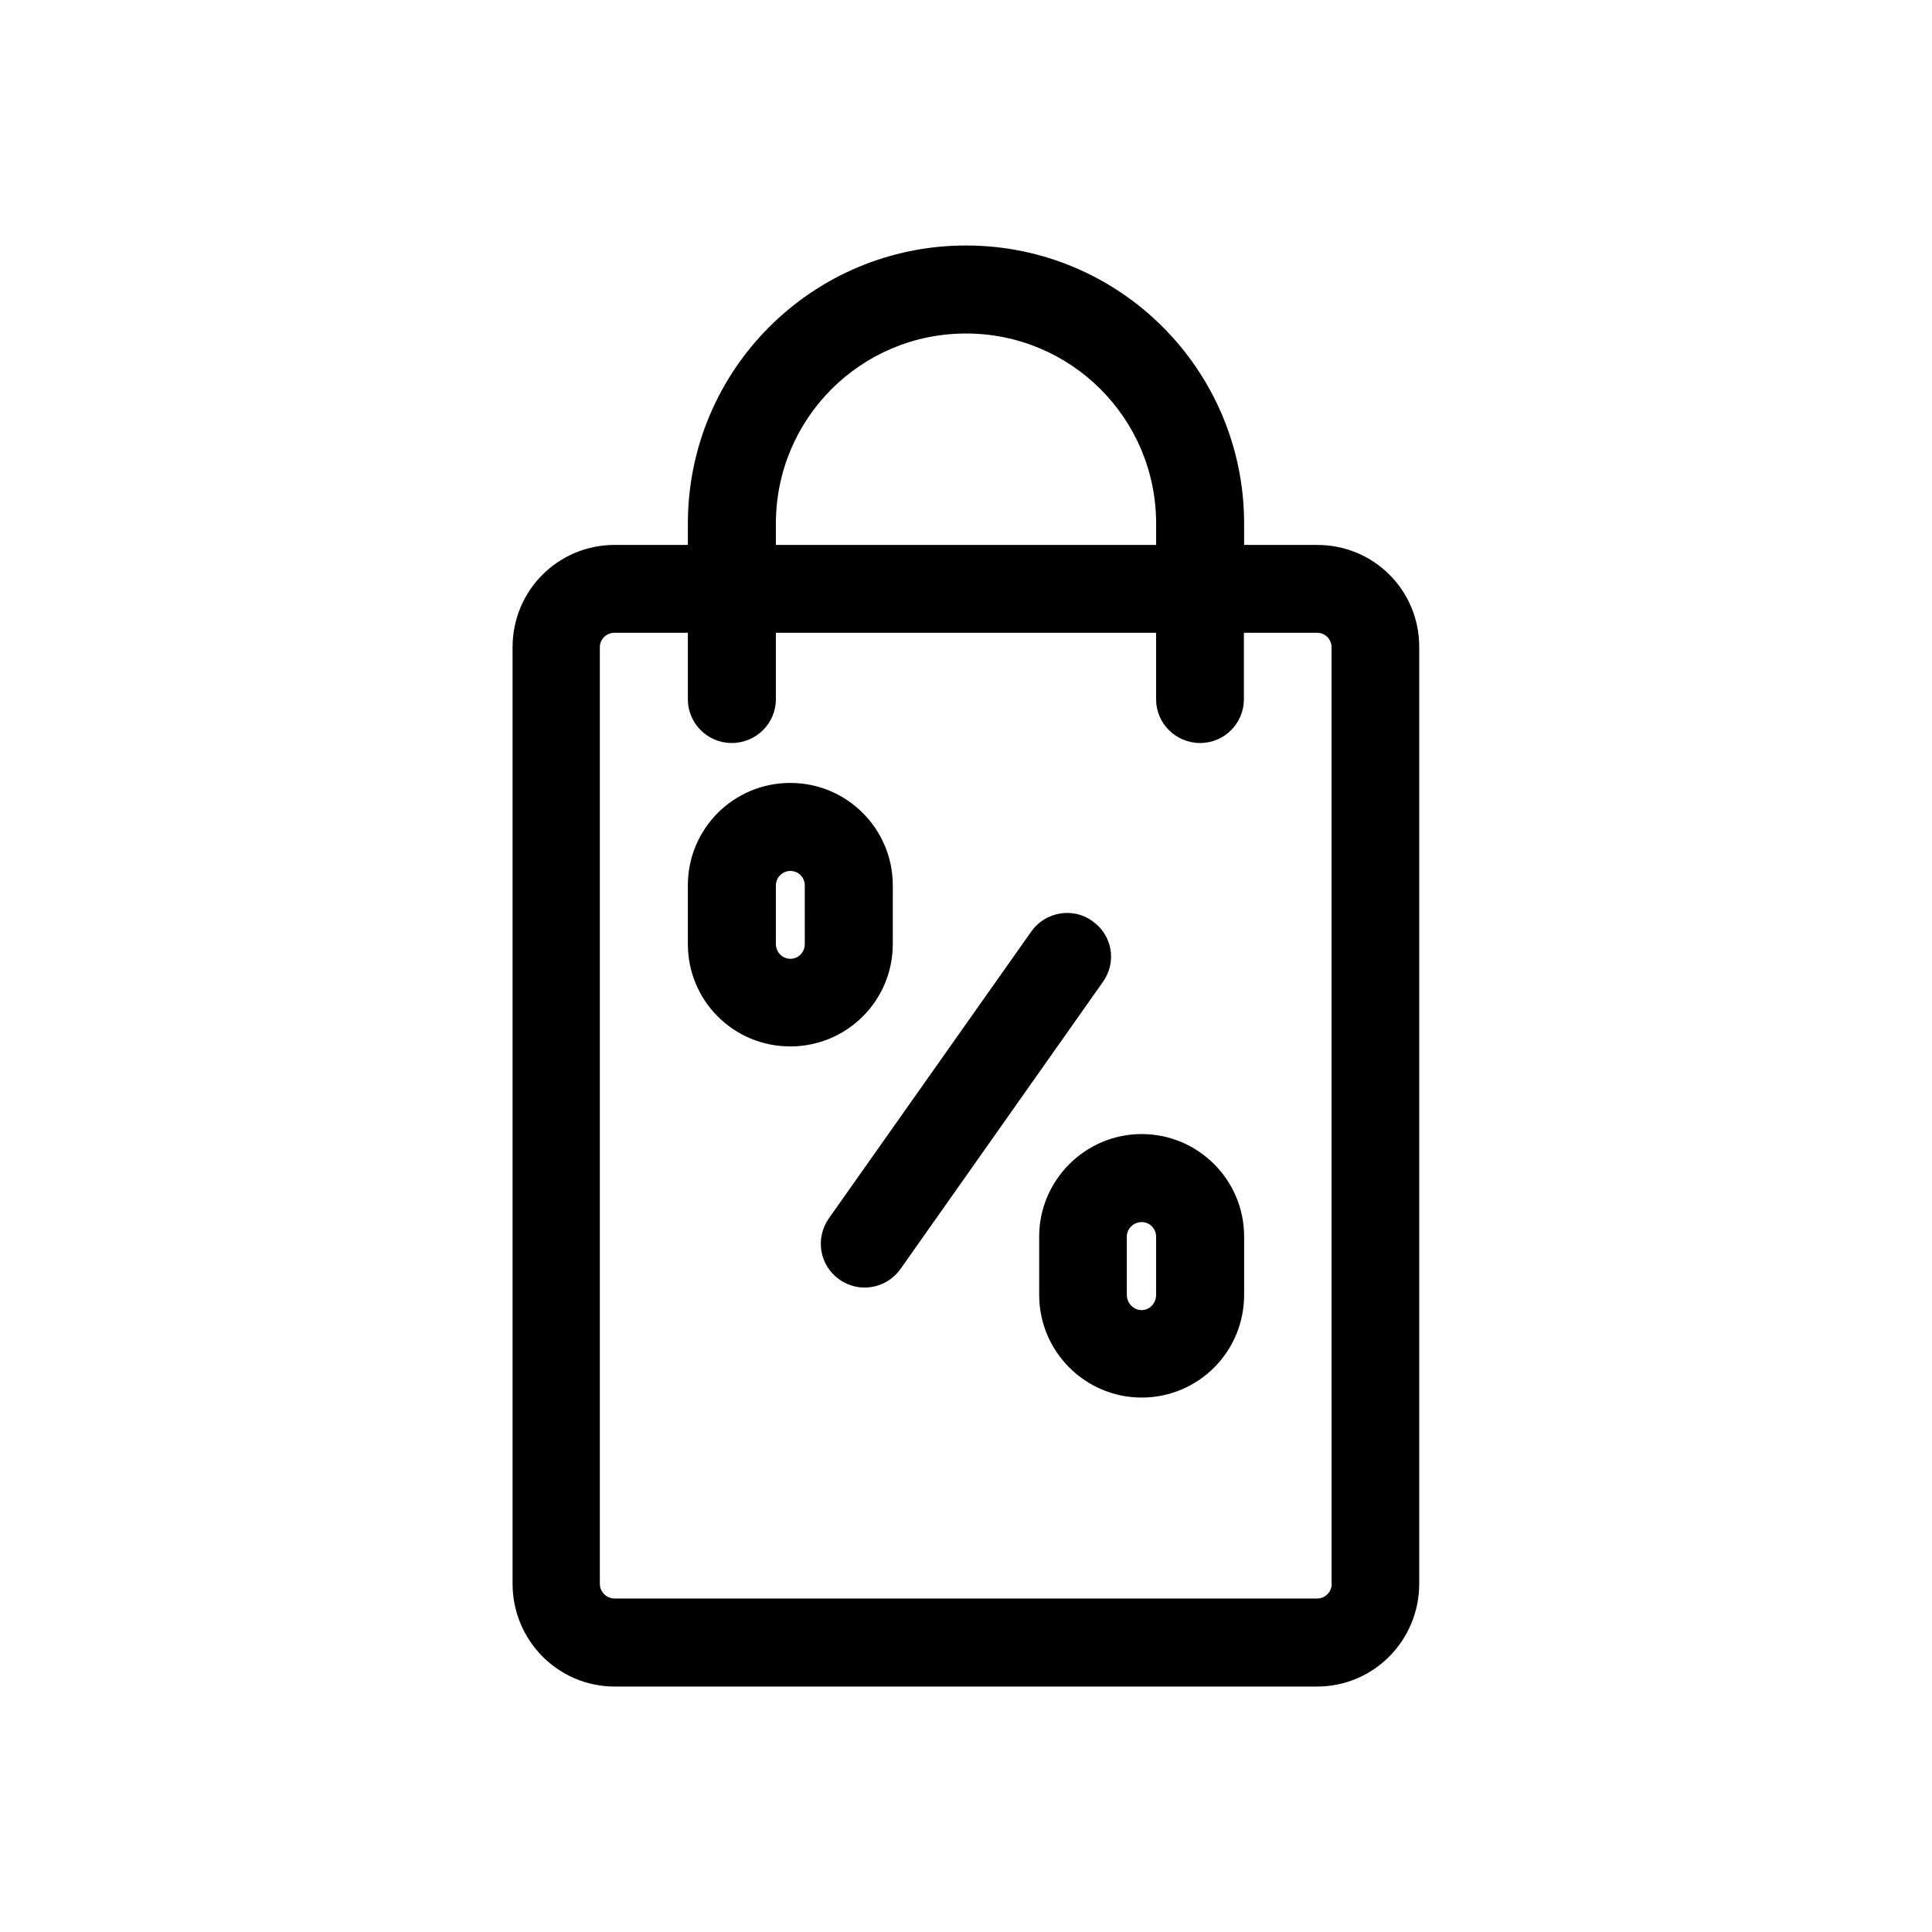
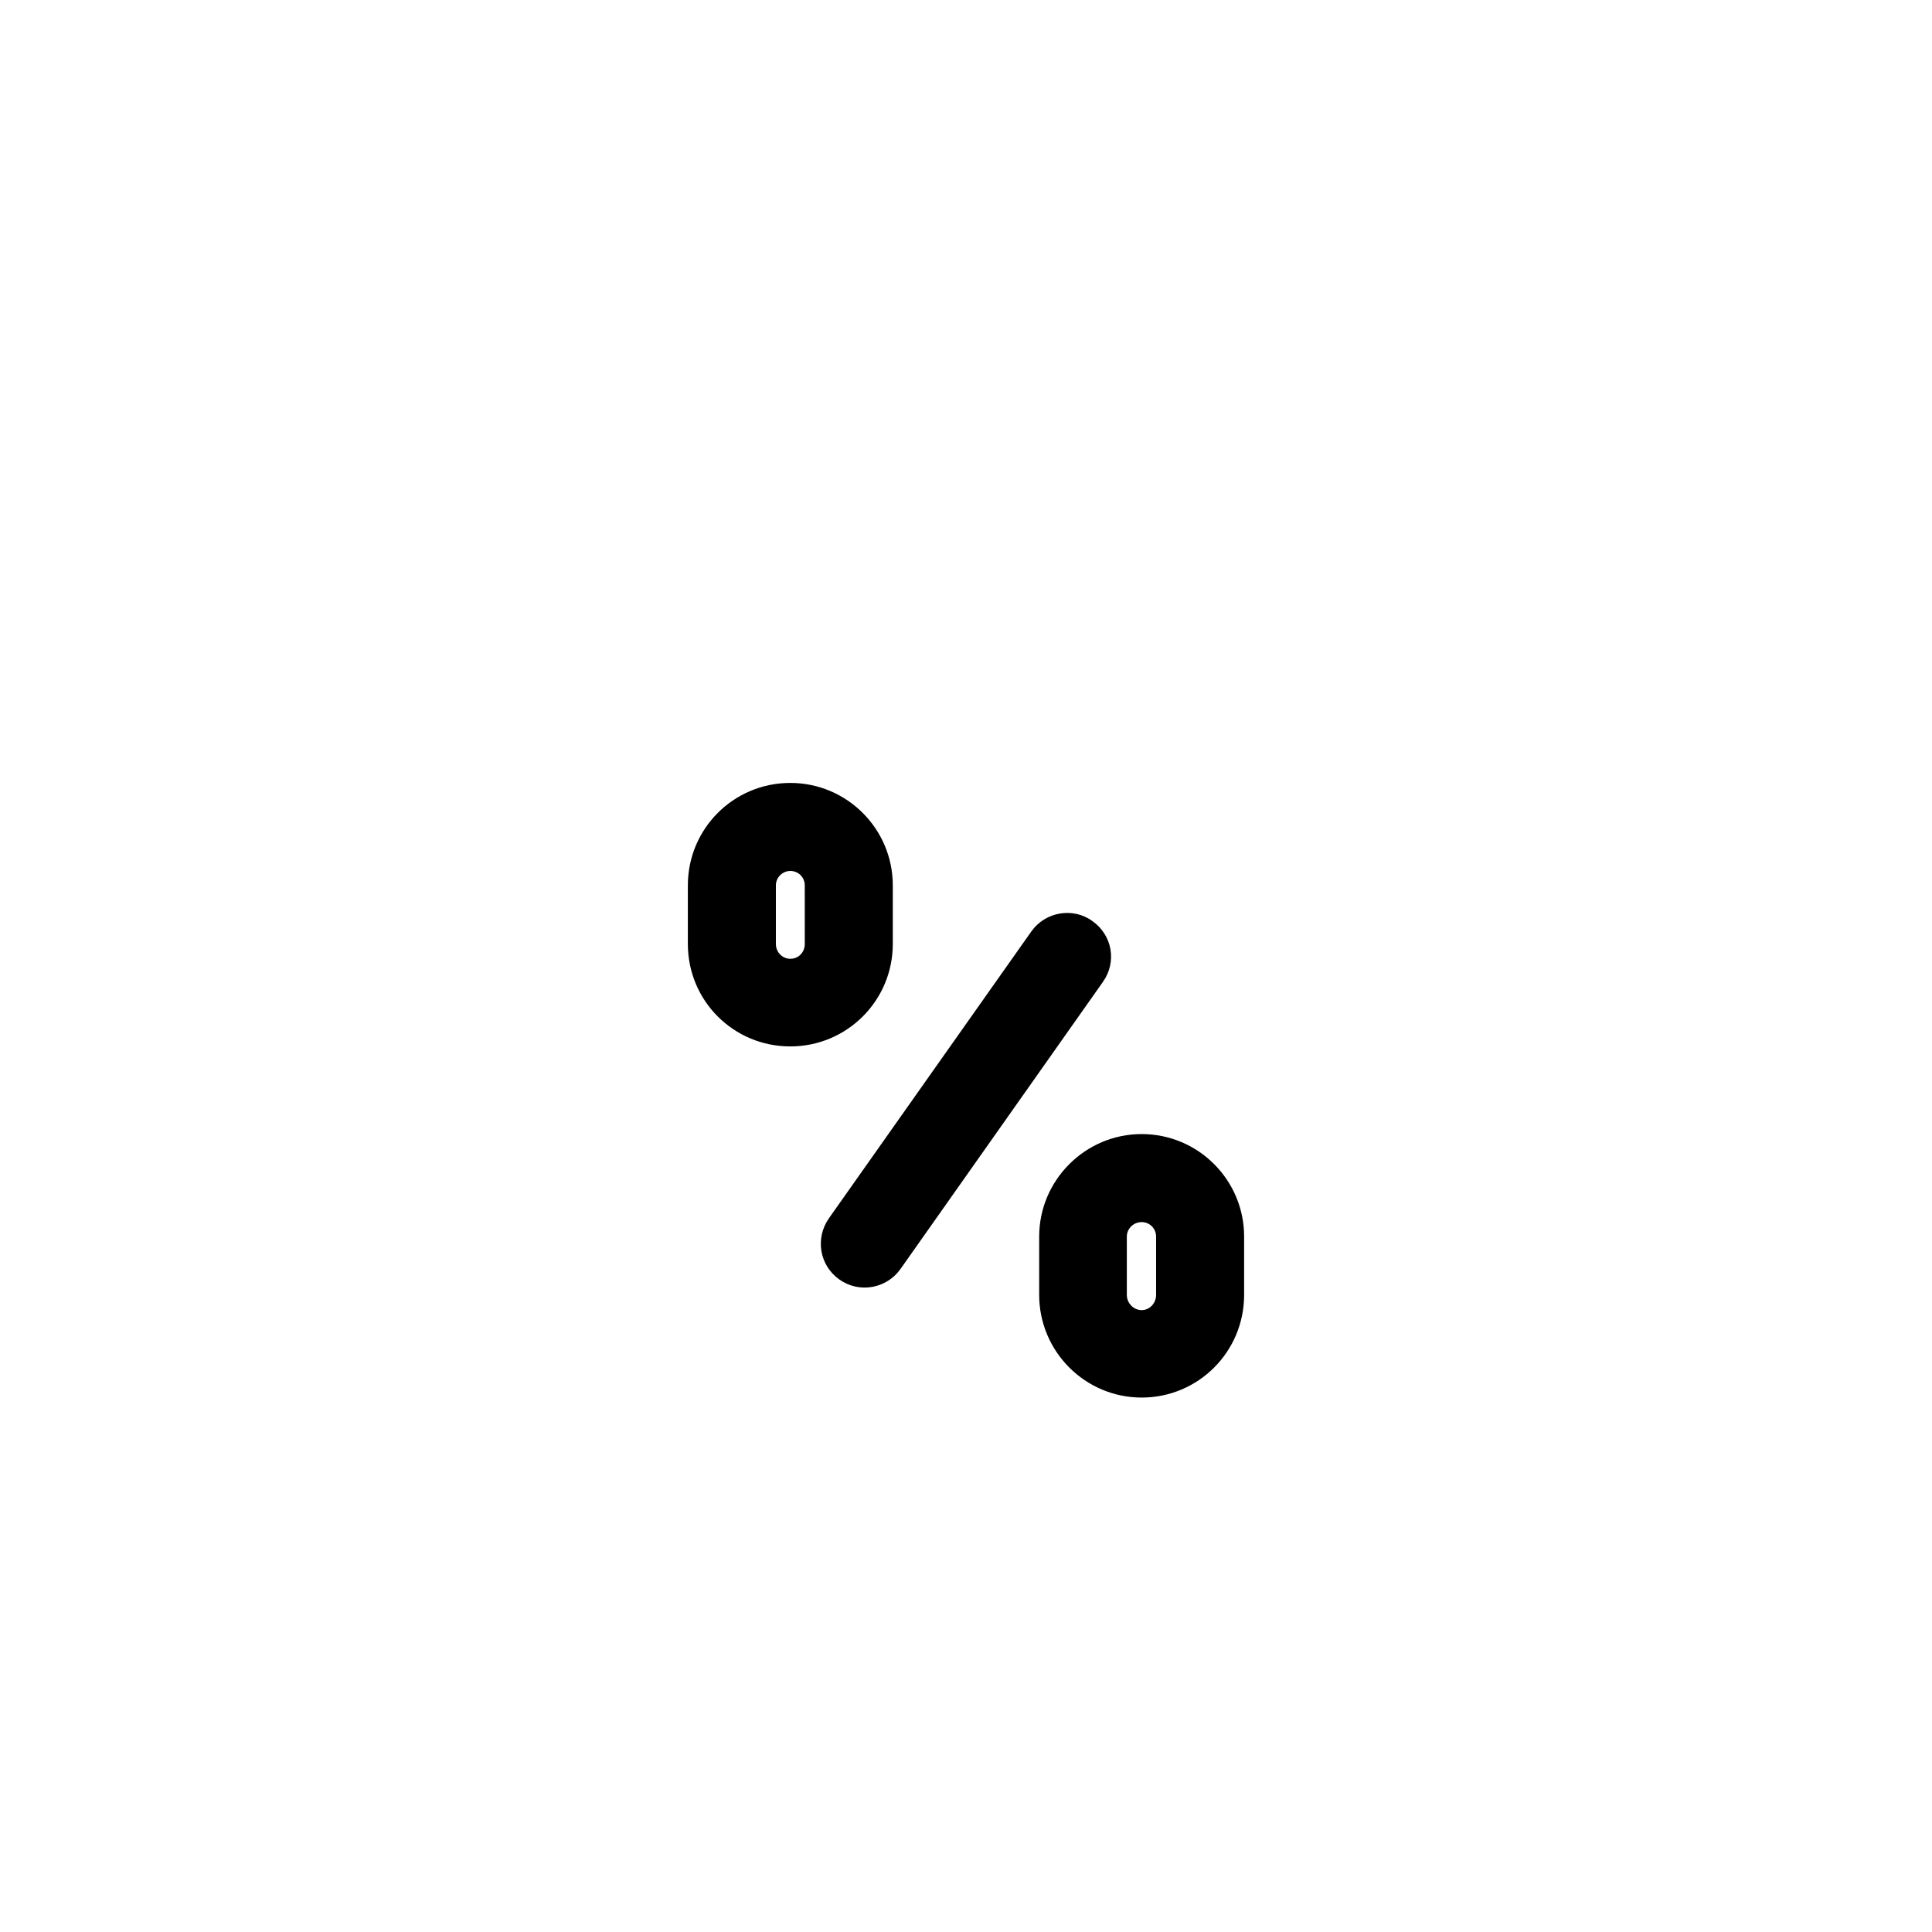
<svg xmlns="http://www.w3.org/2000/svg" fill="#000000" width="800px" height="800px" version="1.1" viewBox="144 144 512 512">
  <g>
    <path d="m433.45 388.06c-5.09-3.68-12.395-2.469-16.125 2.769l-53.652 76.027c-3.731 5.34-2.469 12.543 2.769 16.223 5.238 3.727 12.496 2.469 16.223-2.82l53.605-76.023c3.777-5.293 2.519-12.449-2.82-16.176z" />
    <path d="m380.6 394.16v-15.52c0-15.012-12.191-27.156-27.156-27.156-15.062 0-27.156 12.141-27.156 27.156v15.516c0 15.062 12.09 27.156 27.156 27.156 14.965 0 27.156-12.09 27.156-27.152zm-23.324 0c0 2.215-1.664 3.93-3.828 3.93-2.066 0-3.832-1.715-3.832-3.93v-15.52c0-2.117 1.766-3.828 3.828-3.828 2.168 0 3.828 1.715 3.828 3.828z" />
    <path d="m446.55 444.54c-14.965 0-27.156 12.242-27.156 27.156v15.465c0 15.012 12.191 27.207 27.156 27.207 15.062 0 27.156-12.191 27.156-27.207v-15.465c0-14.914-12.094-27.156-27.156-27.156zm3.828 42.621c0 2.168-1.66 4.031-3.828 4.031s-3.93-1.863-3.93-4.031v-15.465c0-2.066 1.762-3.828 3.93-3.828s3.828 1.762 3.828 3.828z" />
-     <path d="m493.1 288.41h-19.395v-5.644c0-40.707-32.949-73.707-73.707-73.707s-73.707 33-73.707 73.707v5.644h-19.398c-14.965 0-27.055 12.043-27.055 27.105v248.18c0 15.062 12.09 27.258 27.055 27.258h186.16c14.965 0 27.055-12.191 27.055-27.258v-248.18c0.051-15.062-12.039-27.102-27.004-27.102zm-143.48-5.644c0-27.859 22.52-50.383 50.383-50.383 27.859 0 50.383 22.52 50.383 50.383v5.644h-100.77zm147.31 280.93c0 2.168-1.762 3.93-3.828 3.93h-186.21c-2.168 0-3.93-1.762-3.93-3.93v-248.18c0-2.168 1.762-3.828 3.93-3.828h19.398v17.633c0 6.398 5.238 11.586 11.586 11.586 6.5 0.004 11.738-5.188 11.738-11.586v-17.633h100.76v17.633c0 6.398 5.238 11.586 11.688 11.586 6.398 0 11.586-5.238 11.586-11.586v-17.633h19.398c2.066 0 3.828 1.664 3.828 3.828l0.004 248.18z" />
  </g>
</svg>